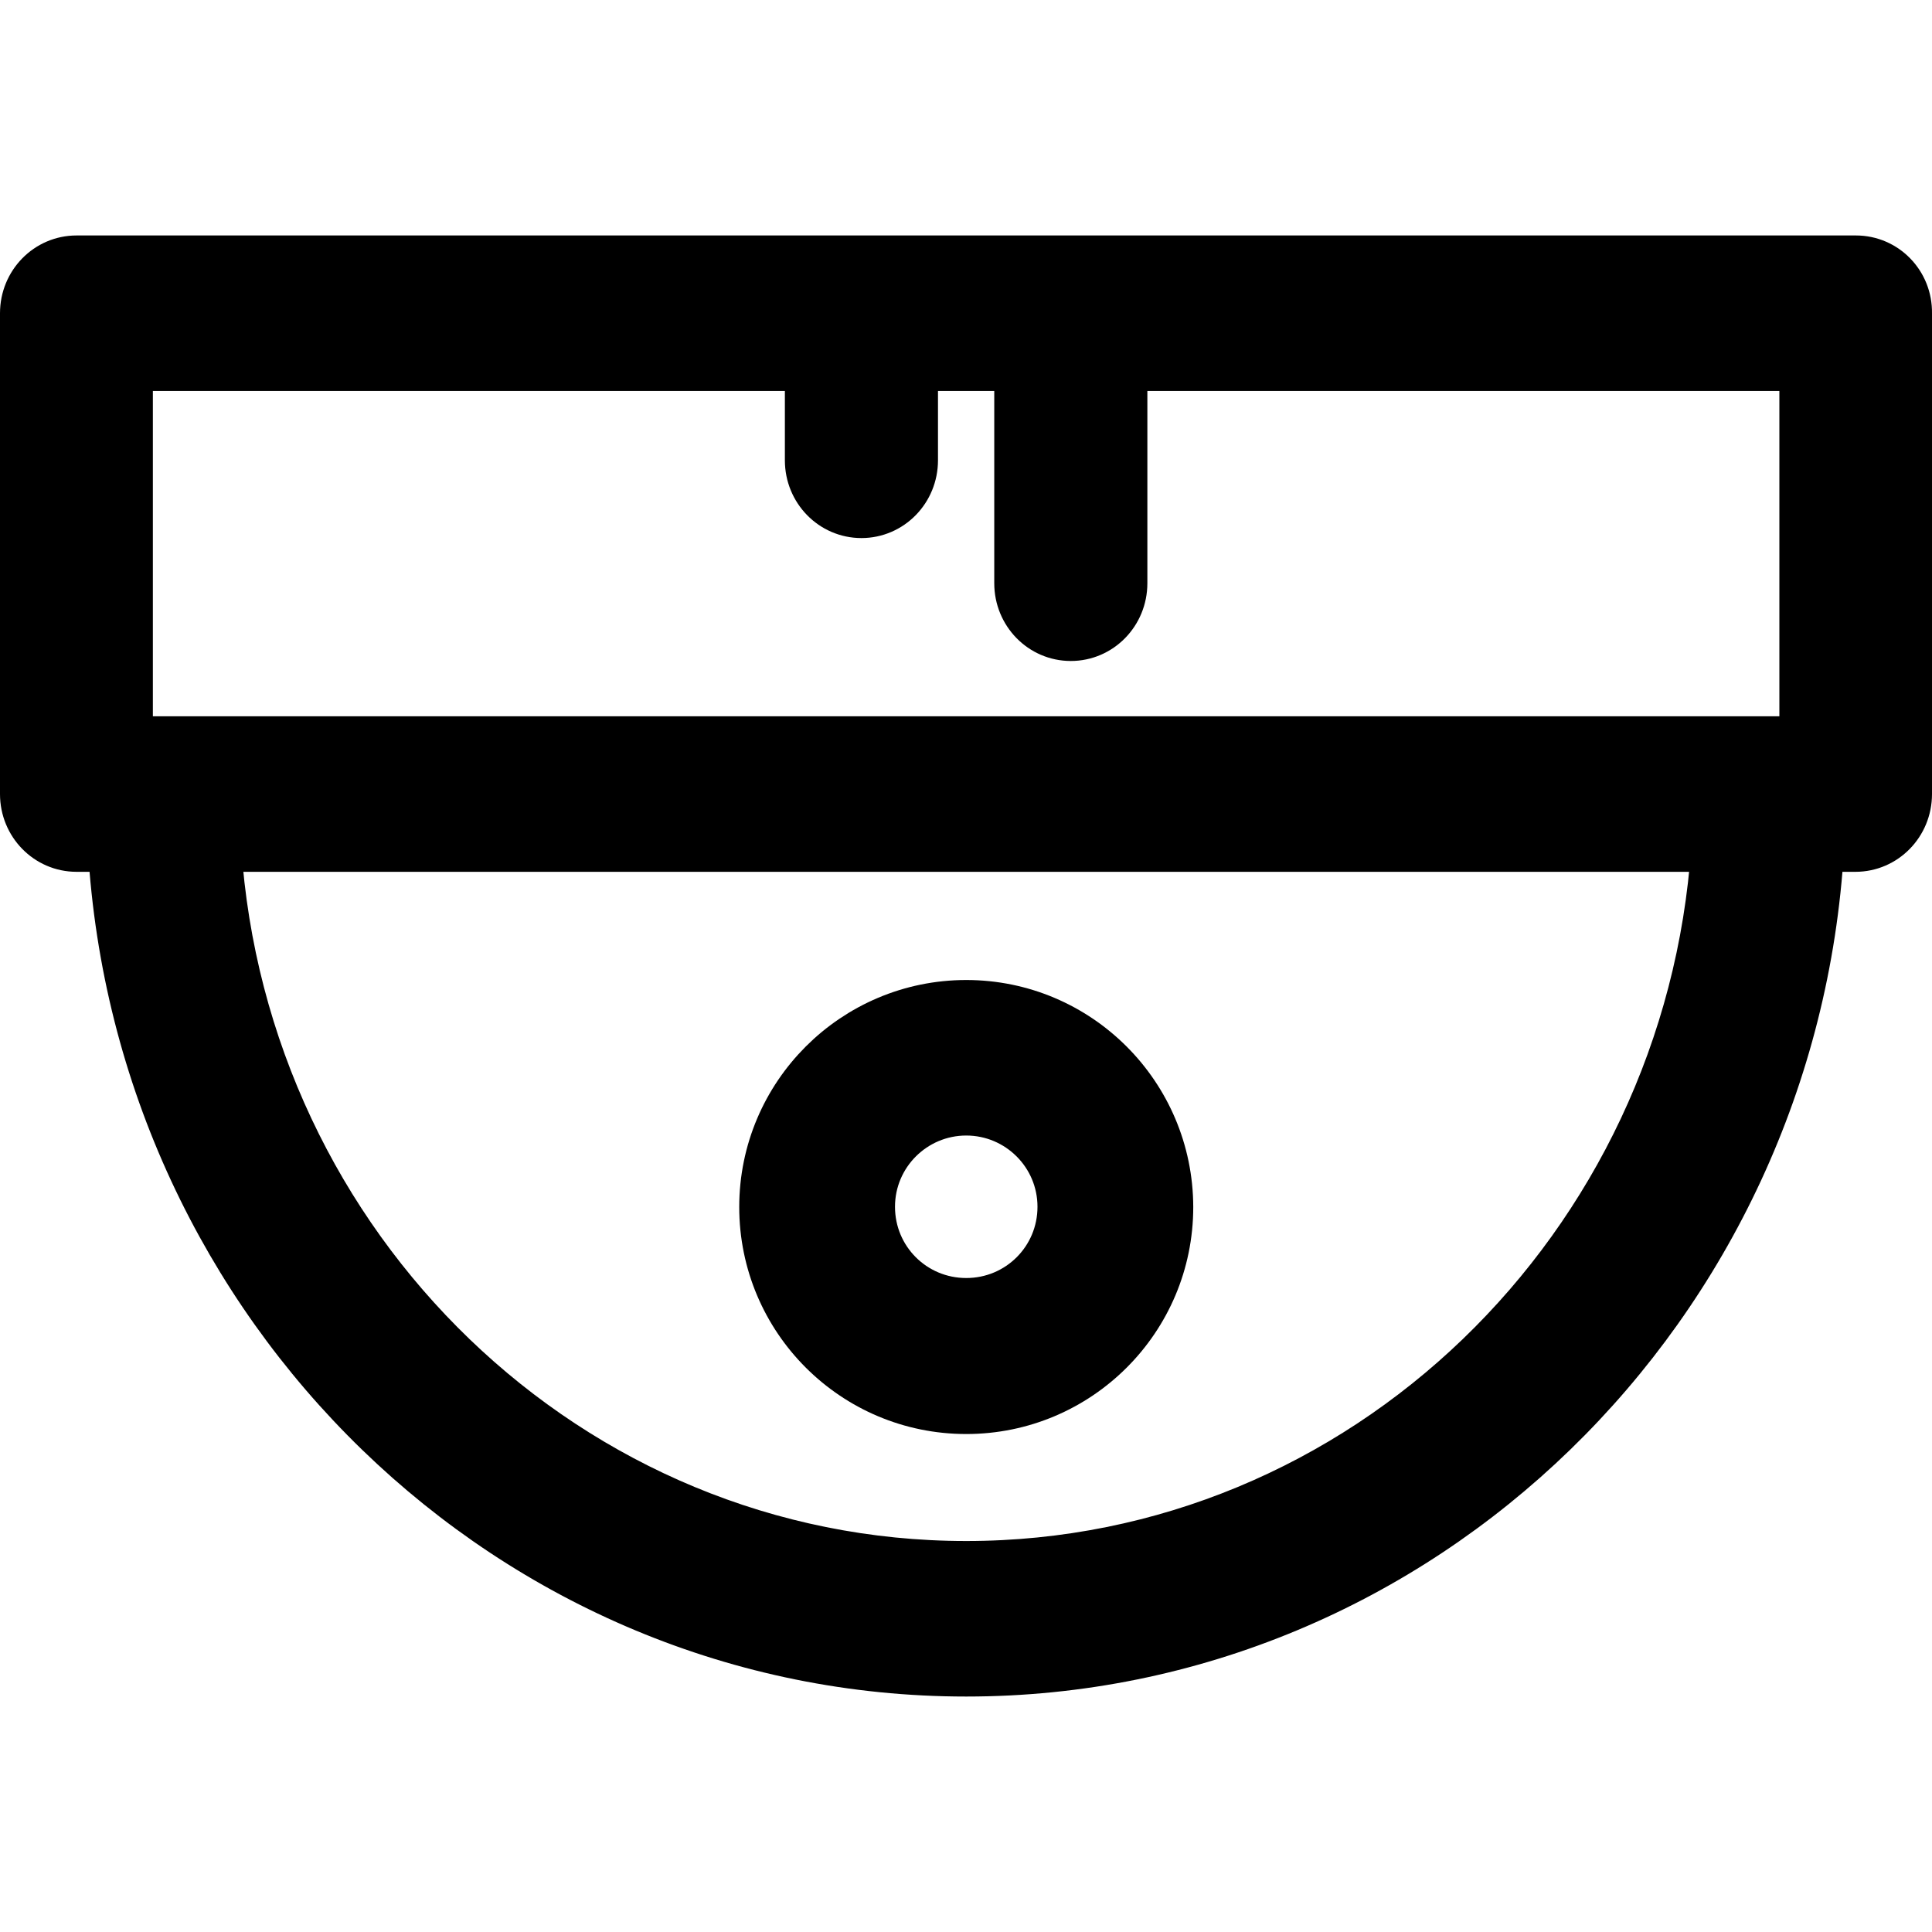
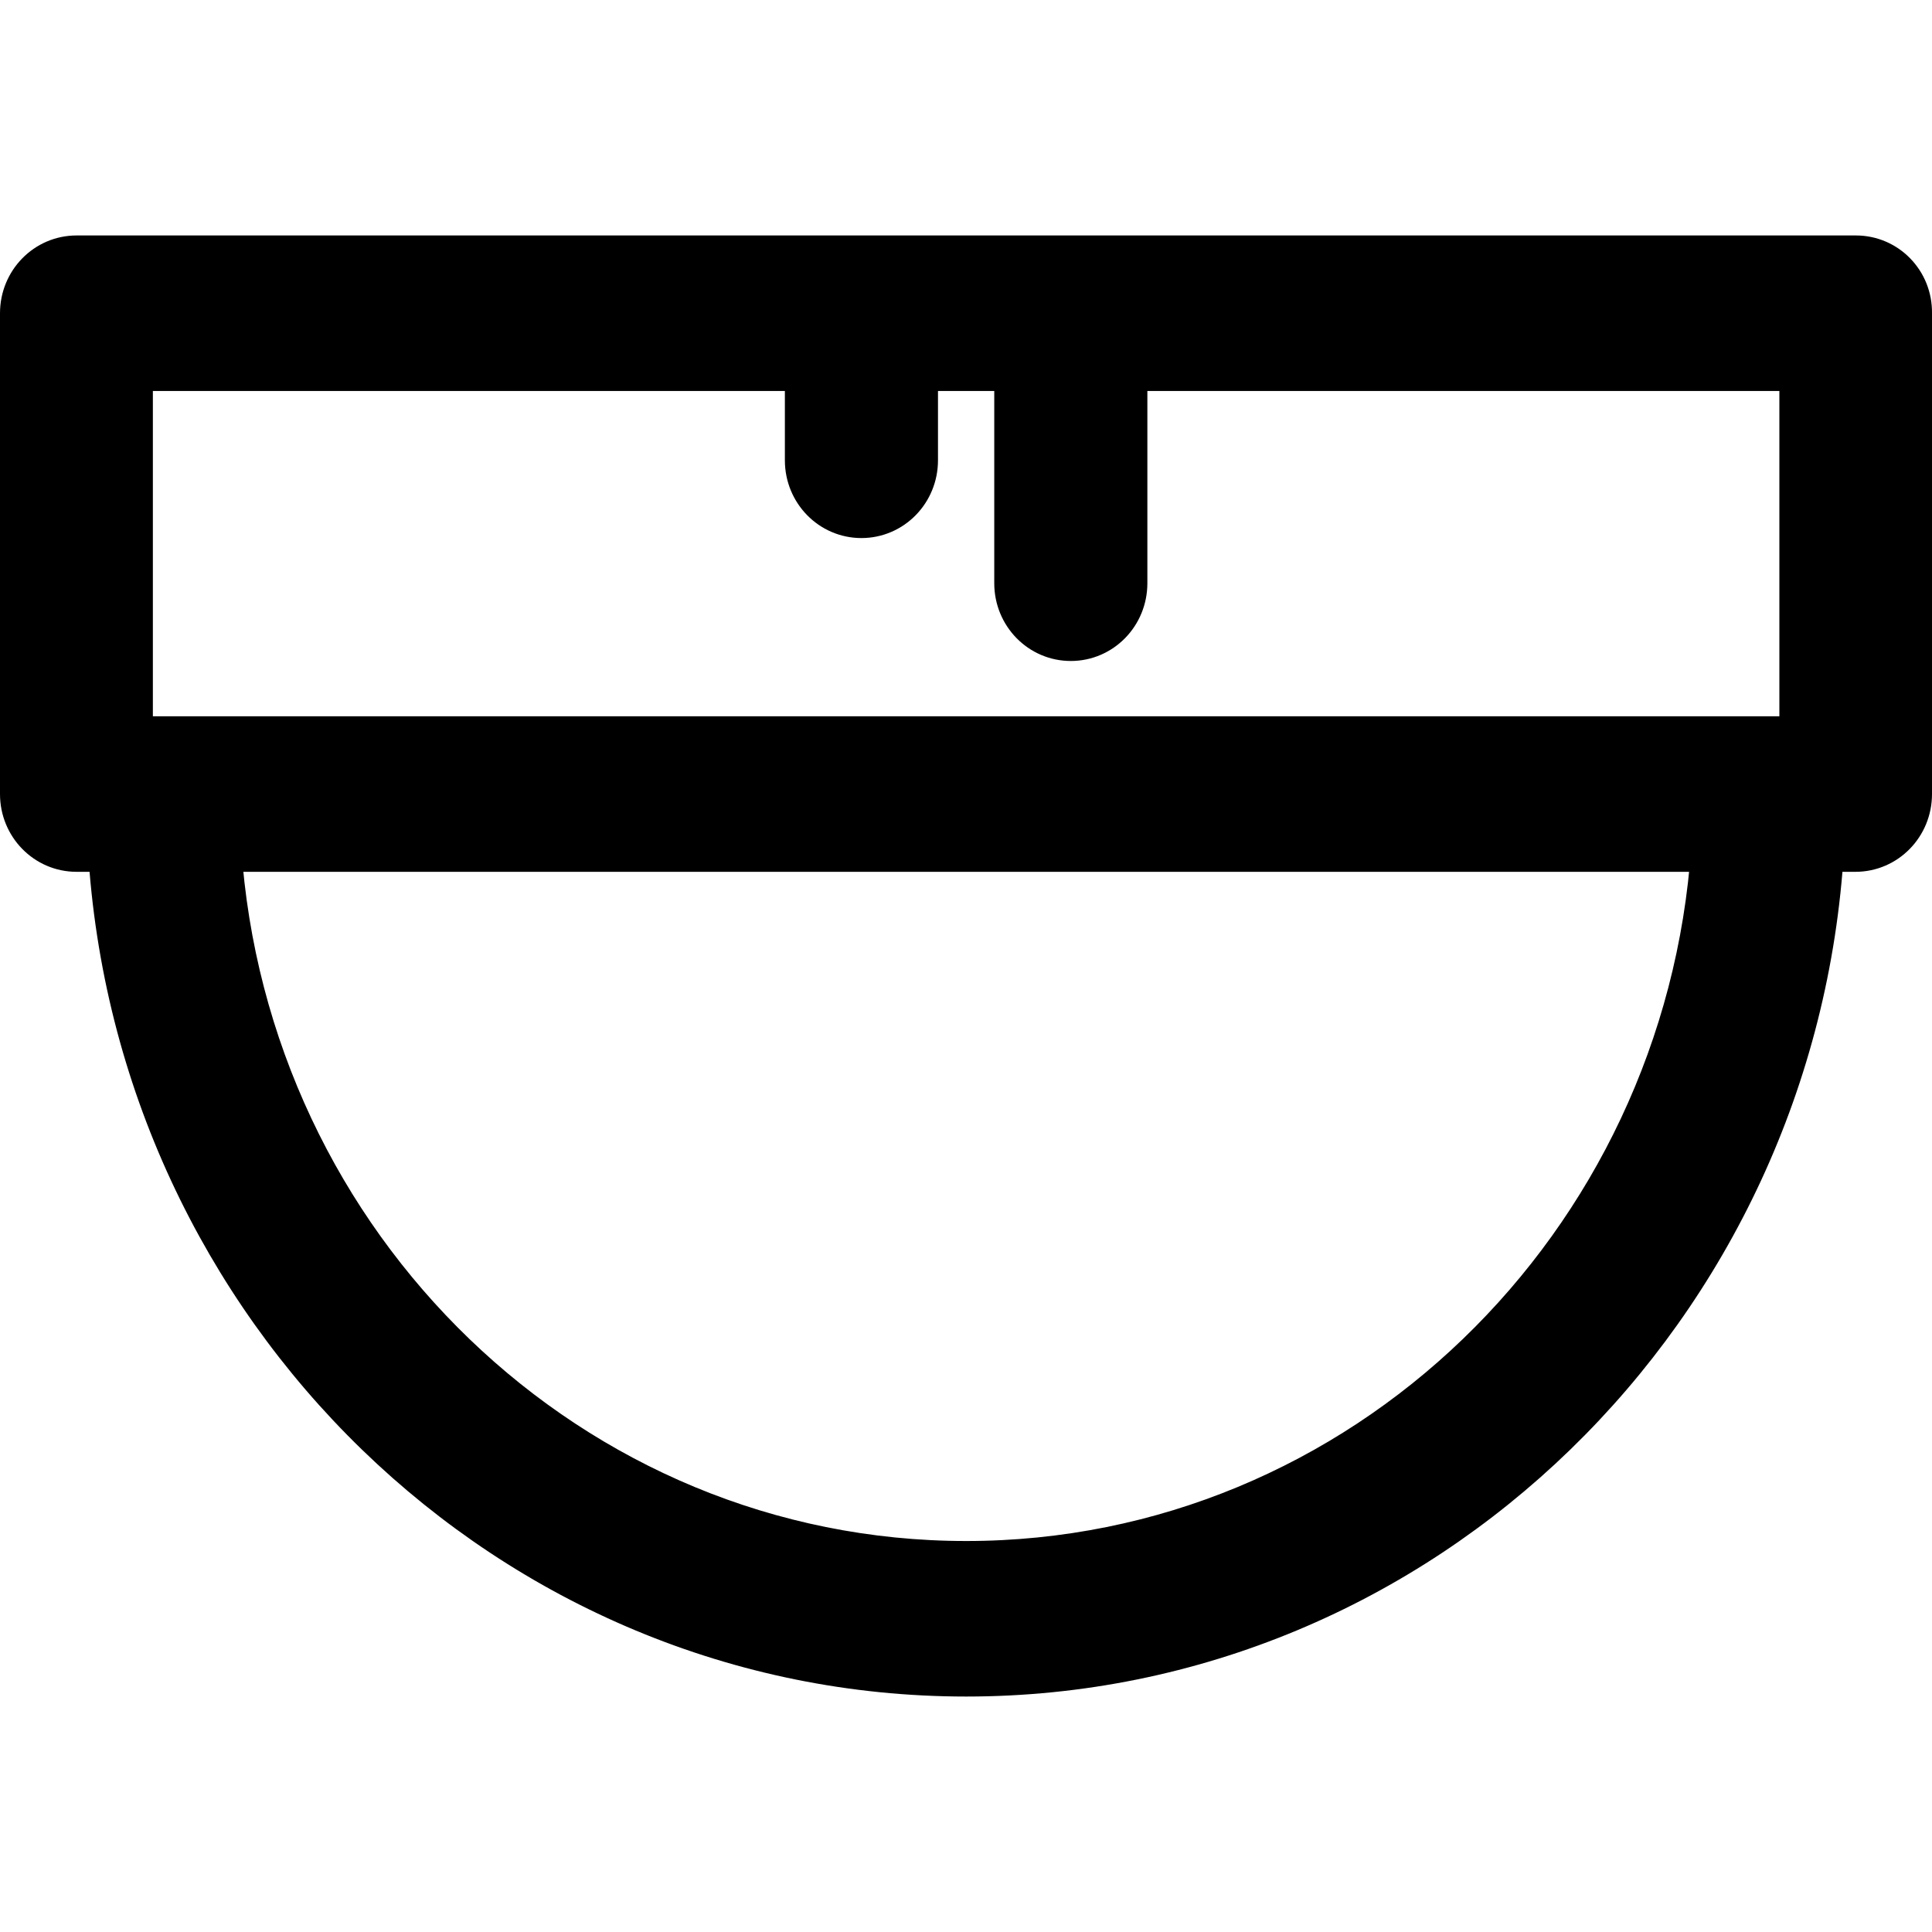
<svg xmlns="http://www.w3.org/2000/svg" xml:space="preserve" id="Layer_1" x="0" y="0" version="1.1" viewBox="0 0 800 800">
  <style>.st0{stroke:#000;stroke-width:20;stroke-miterlimit:10}</style>
  <path d="M768.5 107.5H31.7c-12 0-21.7 9.9-21.7 22.2v199.1c0 12.3 9.7 22.2 21.7 22.2h14.7C57.5 541.3 212 692.5 400.1 692.5S742.5 541.3 753.6 351h14.7c12 0 21.7-9.9 21.7-22.2V129.7c.2-12.3-9.5-22.2-21.5-22.2zM400.1 648.1c-164.3 0-299.3-131.4-310.2-297.1h620.4c-11.1 165.7-145.9 297.1-310.2 297.1zm346.4-341.5H53.3V151.9H335v38.7c0 12.3 9.7 22.2 21.7 22.2s21.7-9.9 21.7-22.2v-38.7h43.3v89.6c0 12.3 9.7 22.2 21.7 22.2s21.7-9.9 21.7-22.2v-89.6h281.7v154.7z" class="st0" />
-   <path d="M400.1 415.8c-46.3 0-84 37.6-84 84s37.6 84 84 84 84-37.6 84-84c-.1-46.4-37.7-84-84-84zm0 123.4c-21.9 0-39.5-17.6-39.5-39.5s17.8-39.5 39.5-39.5 39.5 17.6 39.5 39.5-17.6 39.5-39.5 39.5z" class="st0" />
</svg>